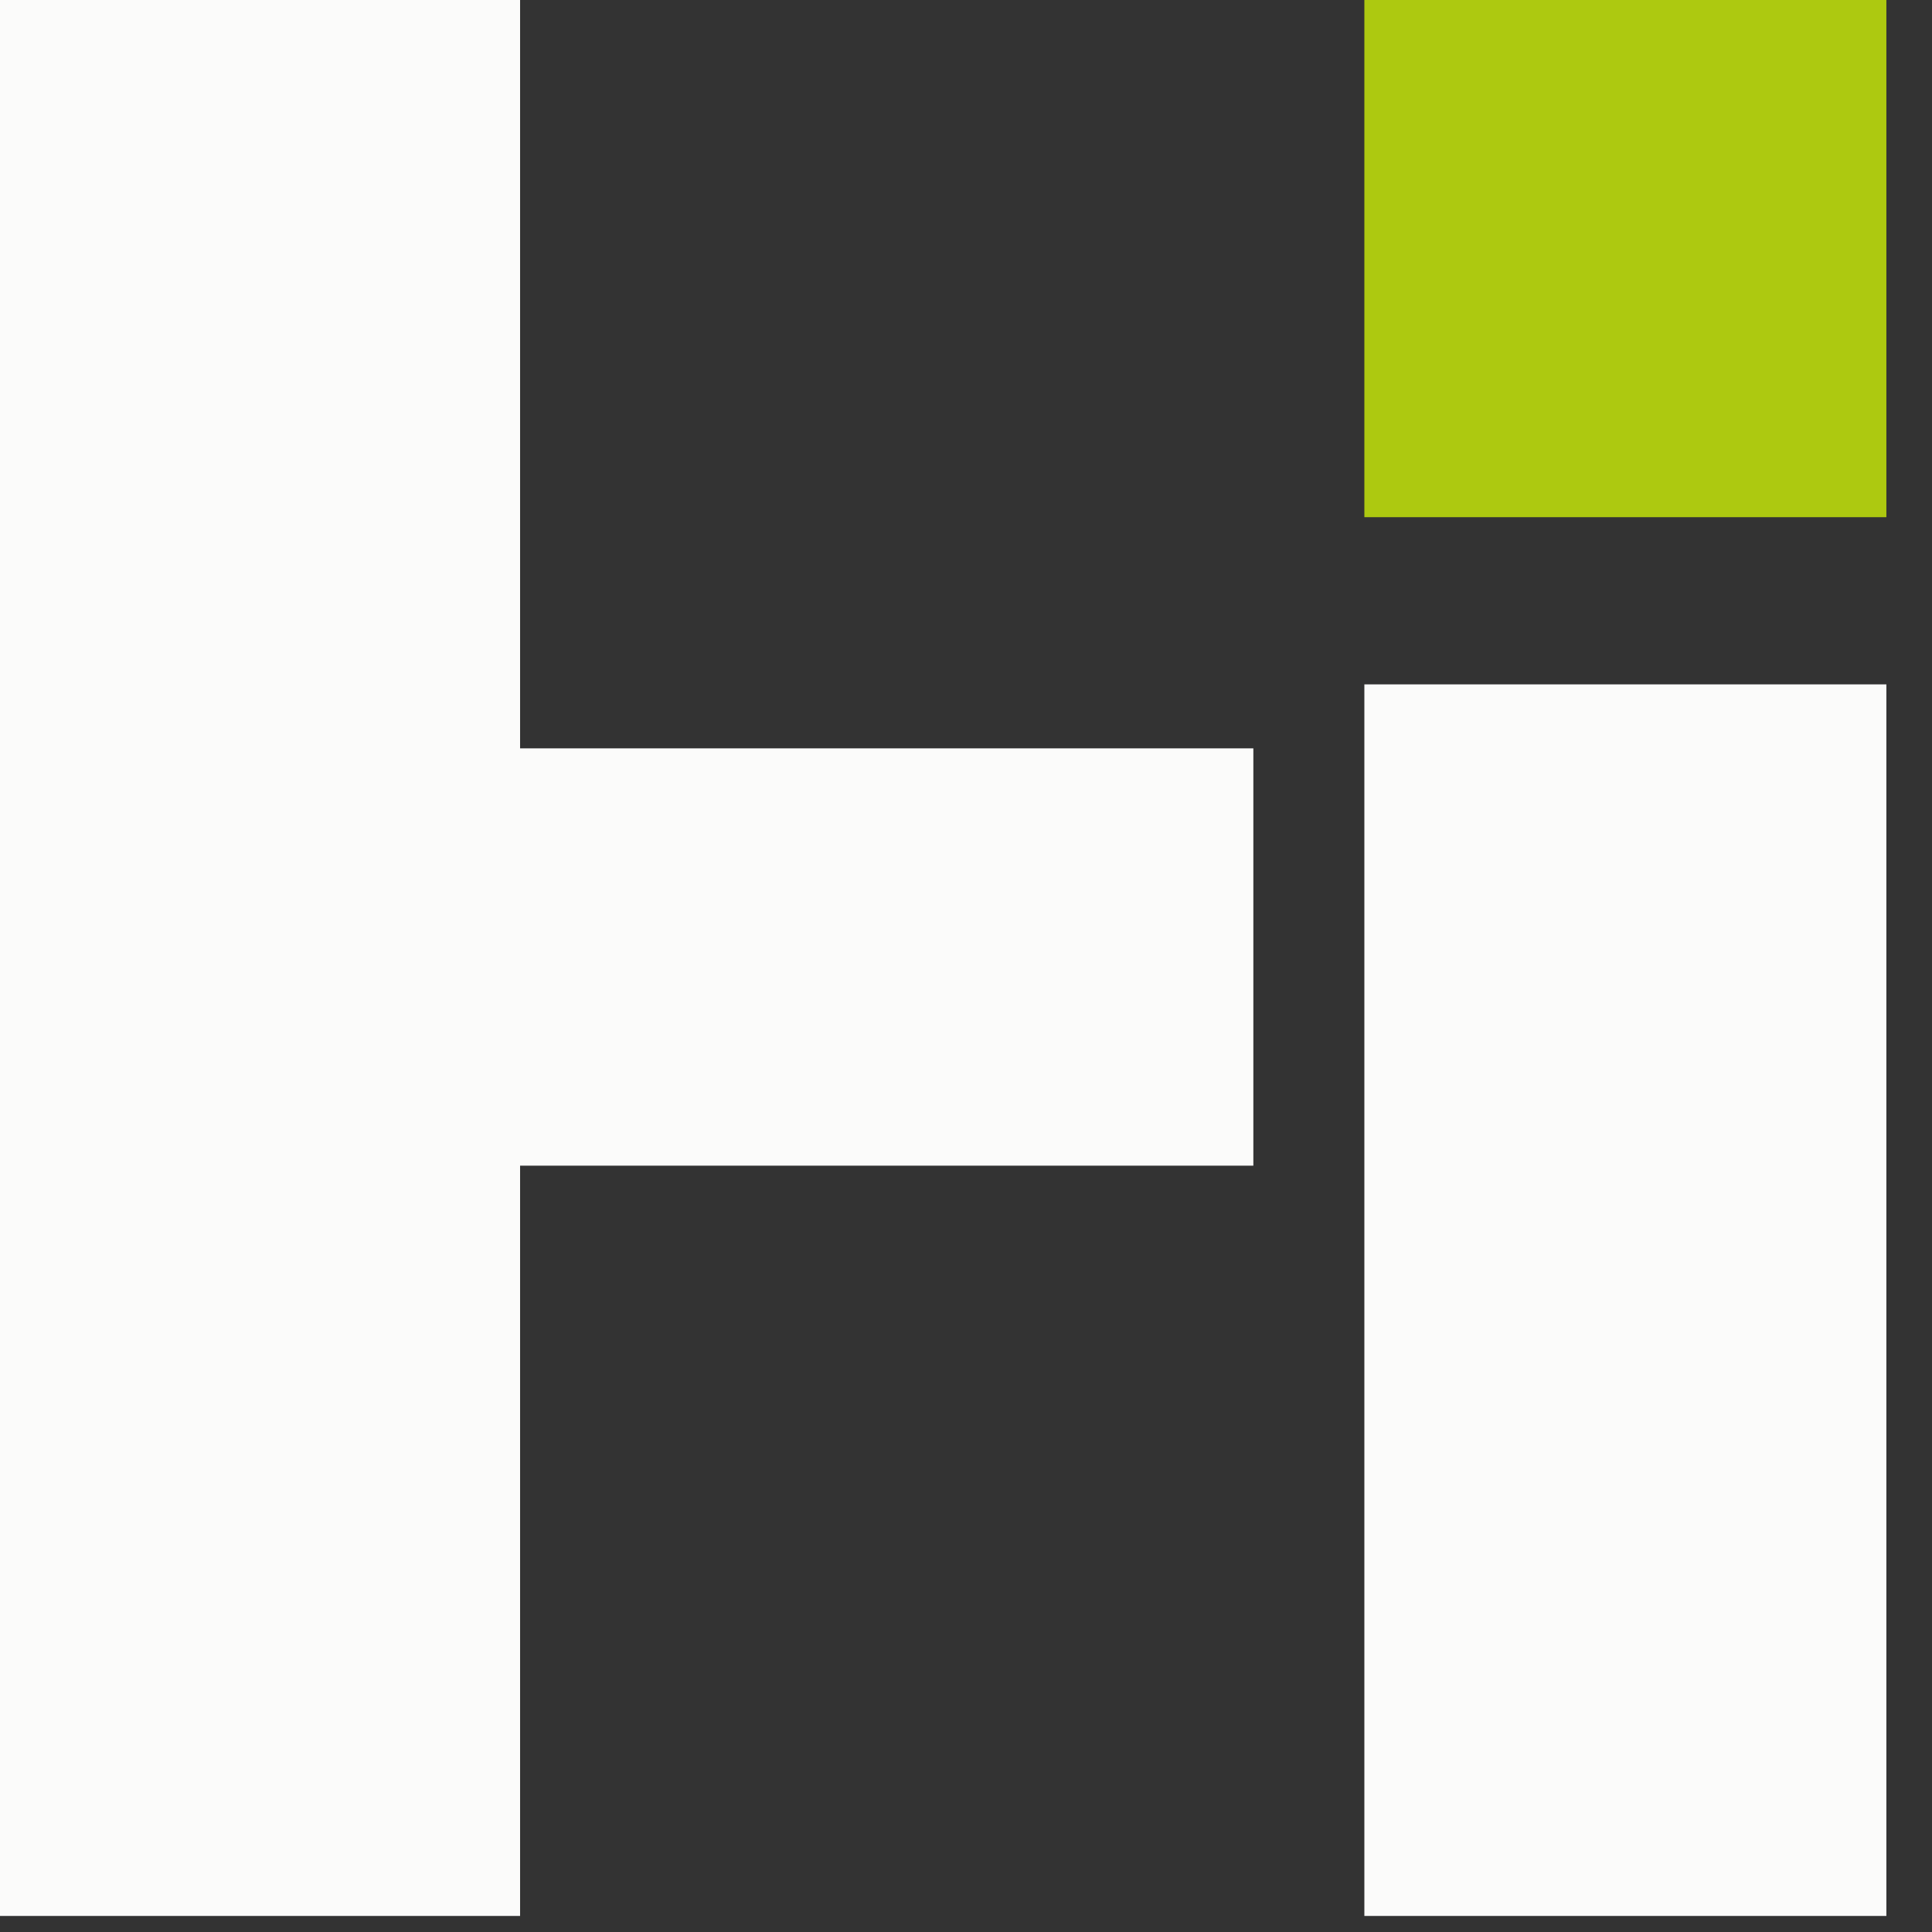
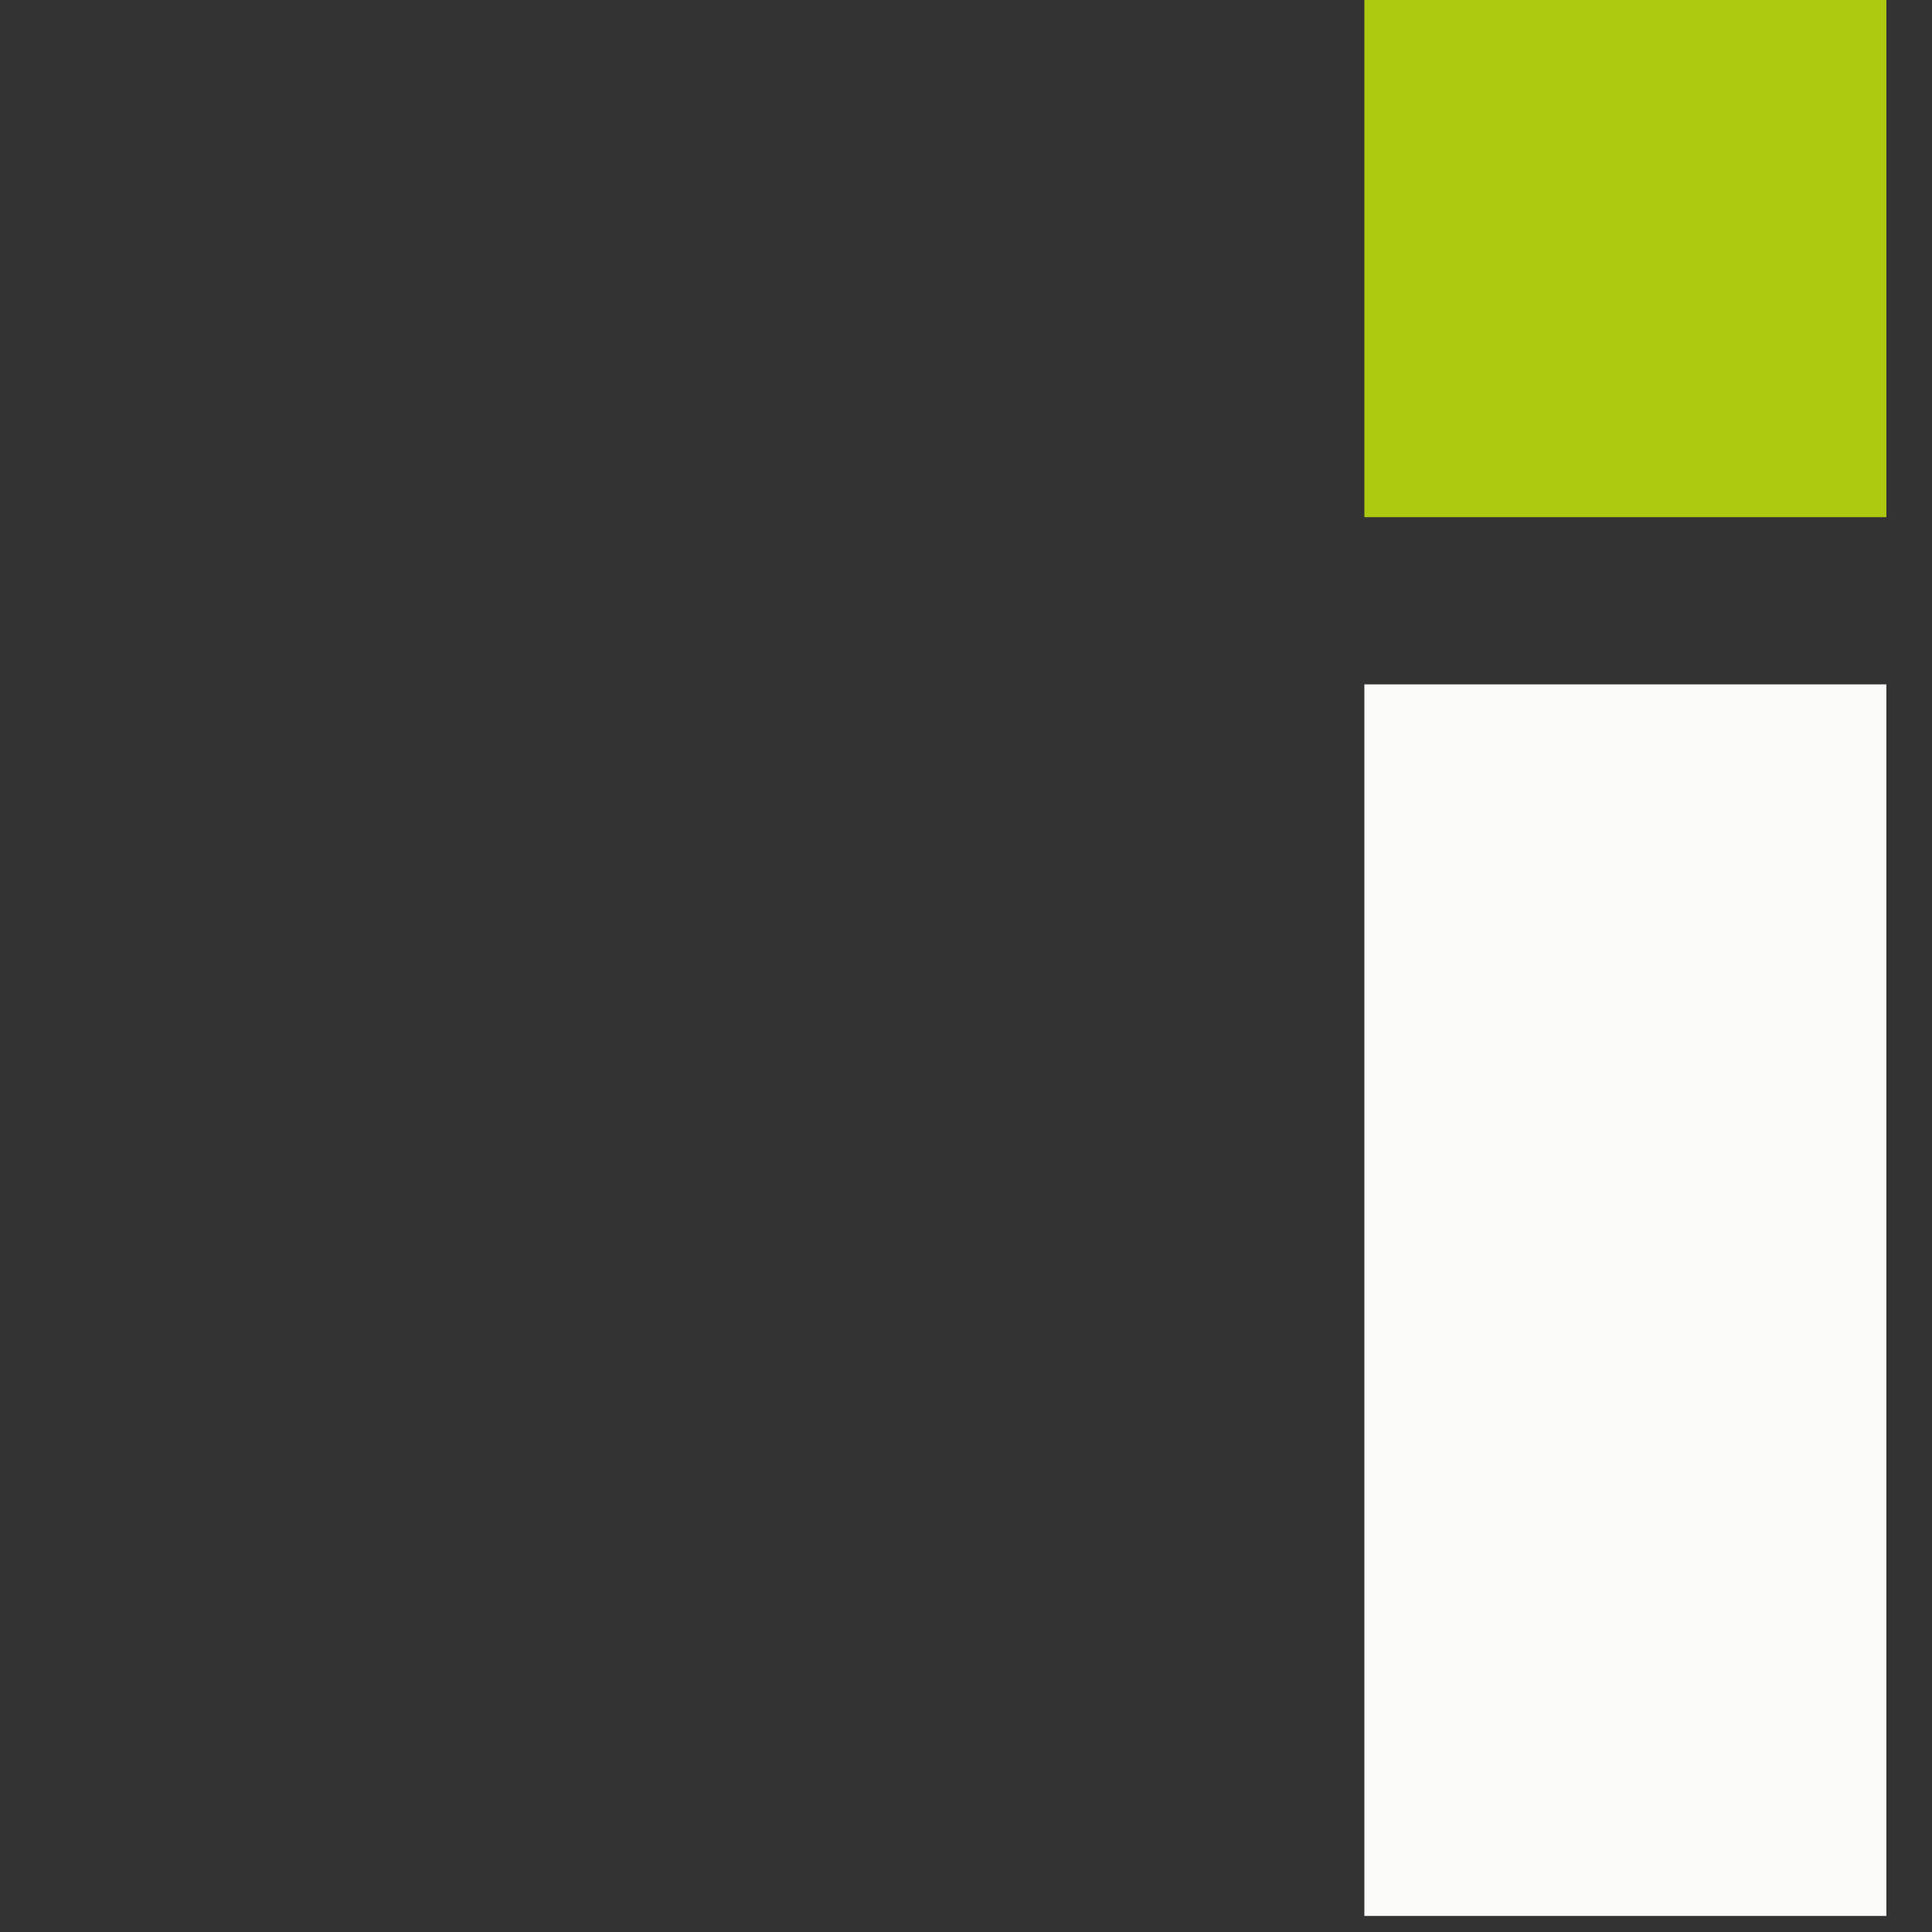
<svg xmlns="http://www.w3.org/2000/svg" width="26" height="26" viewBox="0 0 26 26" fill="none">
  <rect x="0" y="0" width="26" height="26" fill="#333333" stroke="none" />
  <path d="M25.386 0H18.361V6.96H25.386V0Z" fill="#ADC910" />
  <path d="M25.386 9.21H18.361V25.784H25.386V9.21Z" fill="#FBFBFA" />
-   <path d="M0 25.784V0H6.999V10.071H16.867V15.687H6.999V25.784H0Z" fill="#FBFBFA" />
</svg>